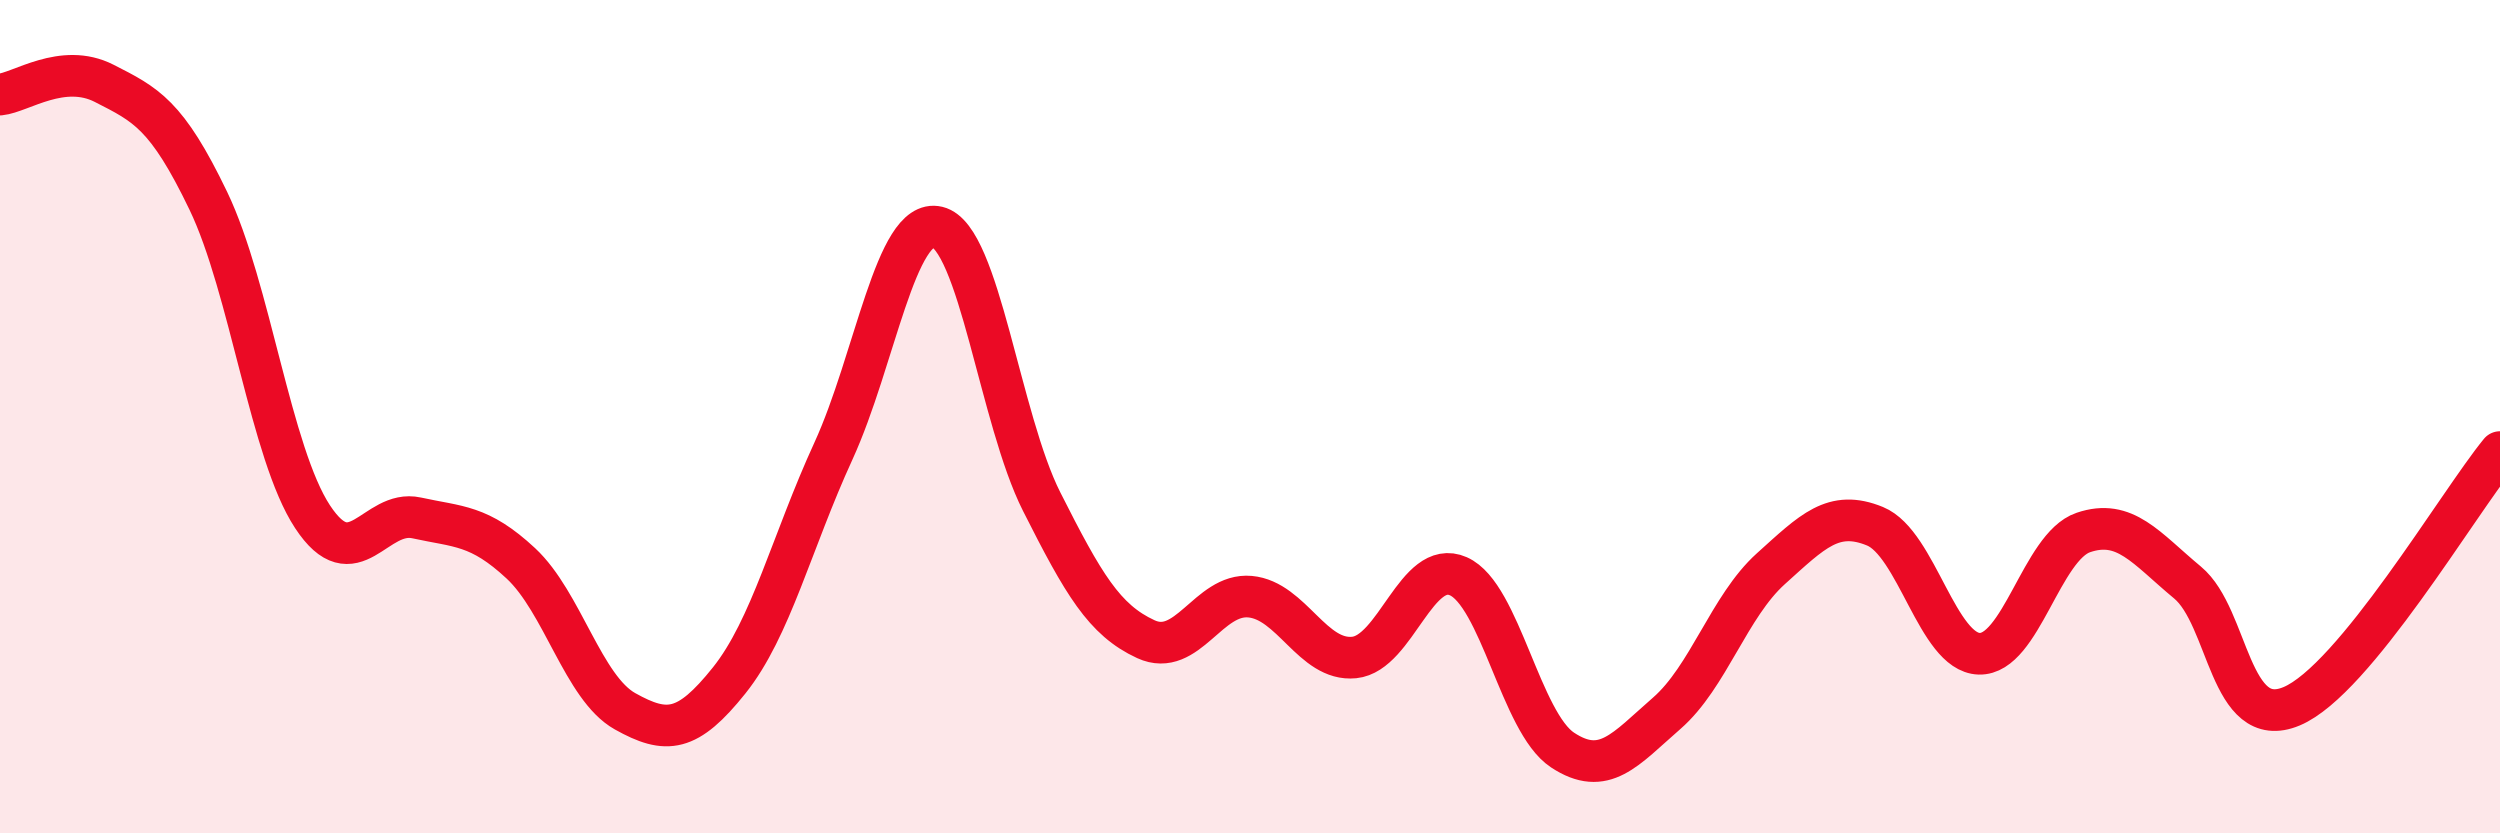
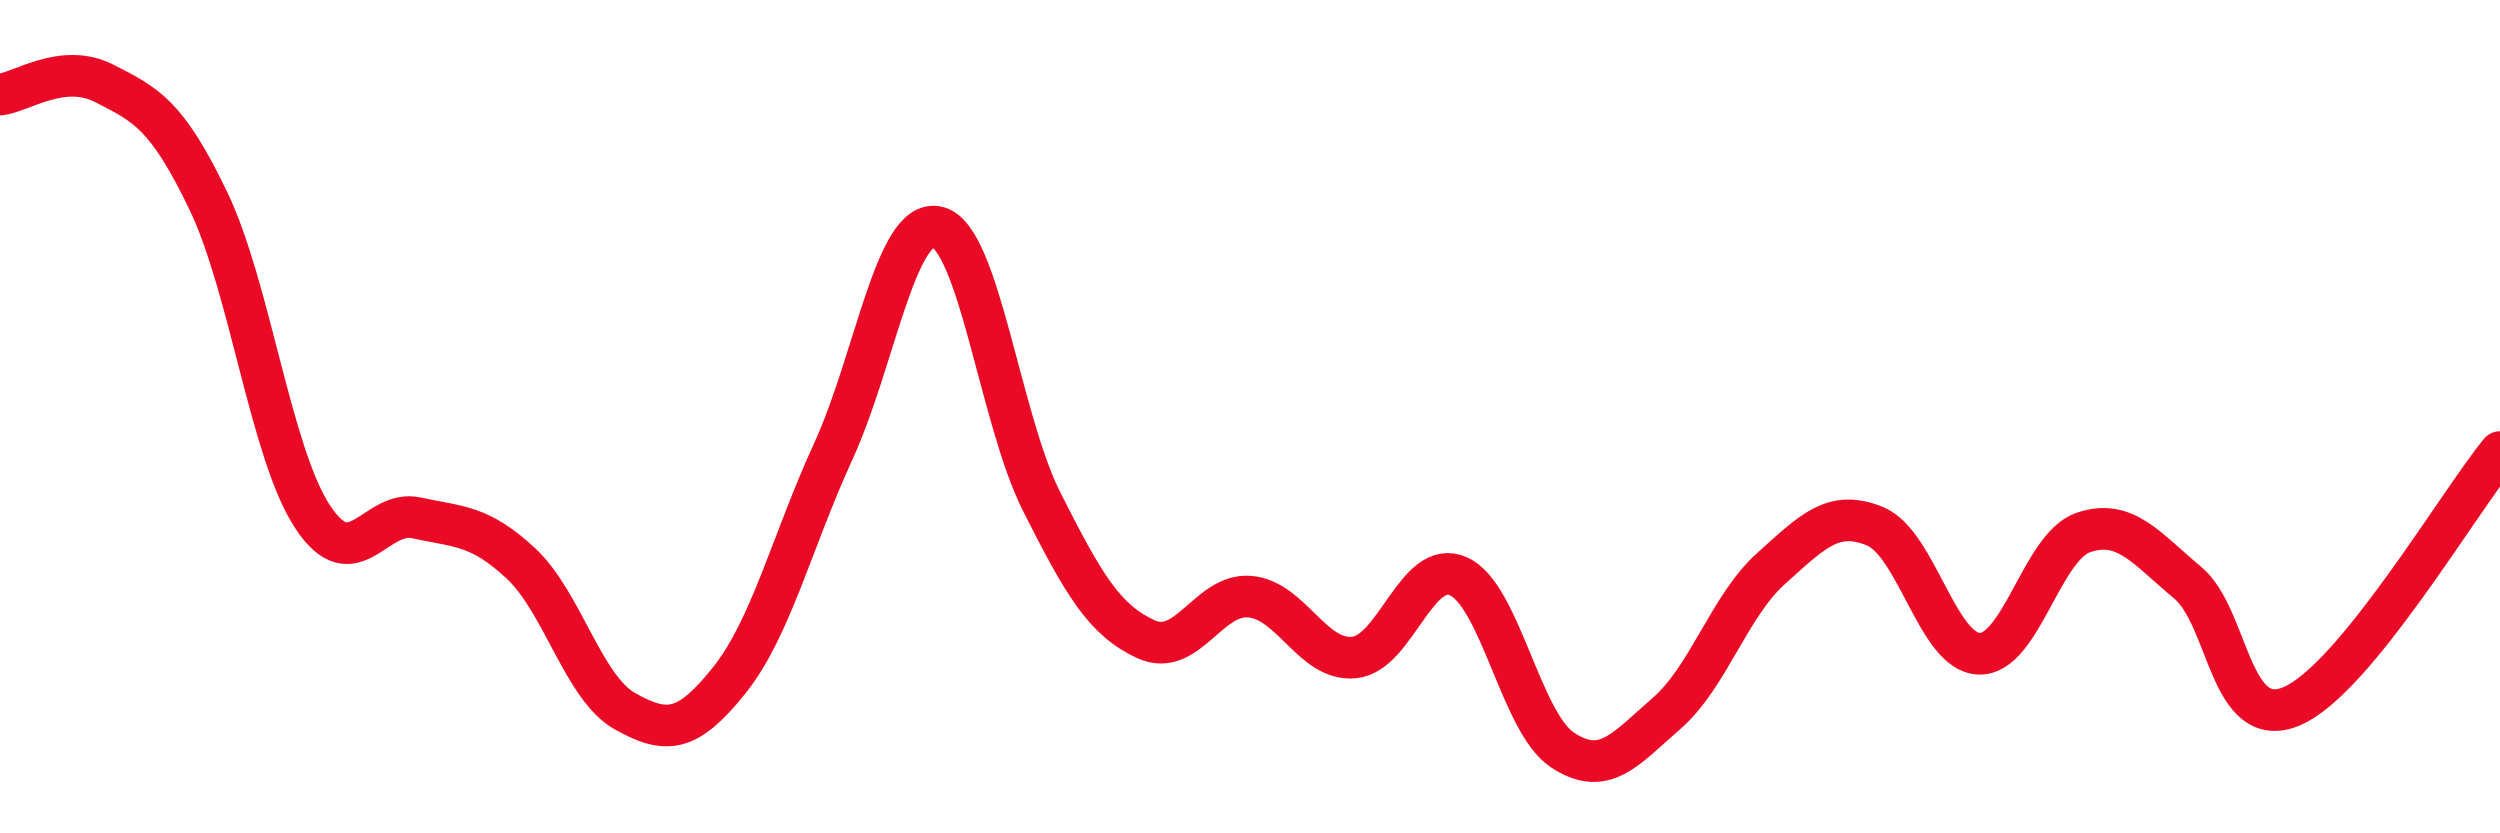
<svg xmlns="http://www.w3.org/2000/svg" width="60" height="20" viewBox="0 0 60 20">
-   <path d="M 0,2.27 C 0.5,2.22 1.5,1.49 2.5,2 C 3.5,2.51 4,2.74 5,4.82 C 6,6.9 6.5,10.88 7.5,12.4 C 8.5,13.92 9,12.21 10,12.43 C 11,12.65 11.5,12.59 12.5,13.52 C 13.5,14.45 14,16.51 15,17.07 C 16,17.63 16.5,17.58 17.5,16.33 C 18.5,15.08 19,13.01 20,10.83 C 21,8.65 21.5,5.21 22.5,5.45 C 23.5,5.69 24,10.06 25,12.04 C 26,14.02 26.5,14.88 27.5,15.34 C 28.5,15.8 29,14.23 30,14.32 C 31,14.41 31.5,15.88 32.5,15.78 C 33.5,15.68 34,13.39 35,13.83 C 36,14.27 36.5,17.34 37.5,18 C 38.5,18.66 39,17.99 40,17.12 C 41,16.25 41.5,14.55 42.5,13.65 C 43.5,12.75 44,12.22 45,12.63 C 46,13.04 46.5,15.66 47.5,15.69 C 48.5,15.72 49,13.12 50,12.78 C 51,12.44 51.5,13.15 52.5,13.98 C 53.5,14.81 53.5,17.58 55,16.95 C 56.5,16.32 59,12.07 60,10.85L60 20L0 20Z" fill="#EB0A25" opacity="0.1" stroke-linecap="round" stroke-linejoin="round" />
  <path d="M 0,2.27 C 0.5,2.22 1.5,1.49 2.5,2 C 3.5,2.51 4,2.74 5,4.82 C 6,6.9 6.5,10.88 7.5,12.4 C 8.5,13.92 9,12.21 10,12.43 C 11,12.65 11.5,12.59 12.5,13.52 C 13.5,14.45 14,16.51 15,17.07 C 16,17.63 16.5,17.58 17.5,16.33 C 18.5,15.08 19,13.01 20,10.83 C 21,8.65 21.5,5.21 22.5,5.45 C 23.5,5.69 24,10.06 25,12.04 C 26,14.02 26.5,14.88 27.5,15.34 C 28.5,15.8 29,14.23 30,14.32 C 31,14.41 31.5,15.88 32.5,15.78 C 33.5,15.68 34,13.39 35,13.83 C 36,14.27 36.5,17.34 37.5,18 C 38.5,18.66 39,17.99 40,17.12 C 41,16.25 41.5,14.55 42.5,13.65 C 43.5,12.75 44,12.22 45,12.63 C 46,13.04 46.5,15.66 47.5,15.69 C 48.5,15.72 49,13.12 50,12.78 C 51,12.44 51.5,13.15 52.5,13.98 C 53.5,14.81 53.5,17.58 55,16.95 C 56.5,16.32 59,12.07 60,10.85" stroke="#EB0A25" stroke-width="1" fill="none" stroke-linecap="round" stroke-linejoin="round" />
</svg>